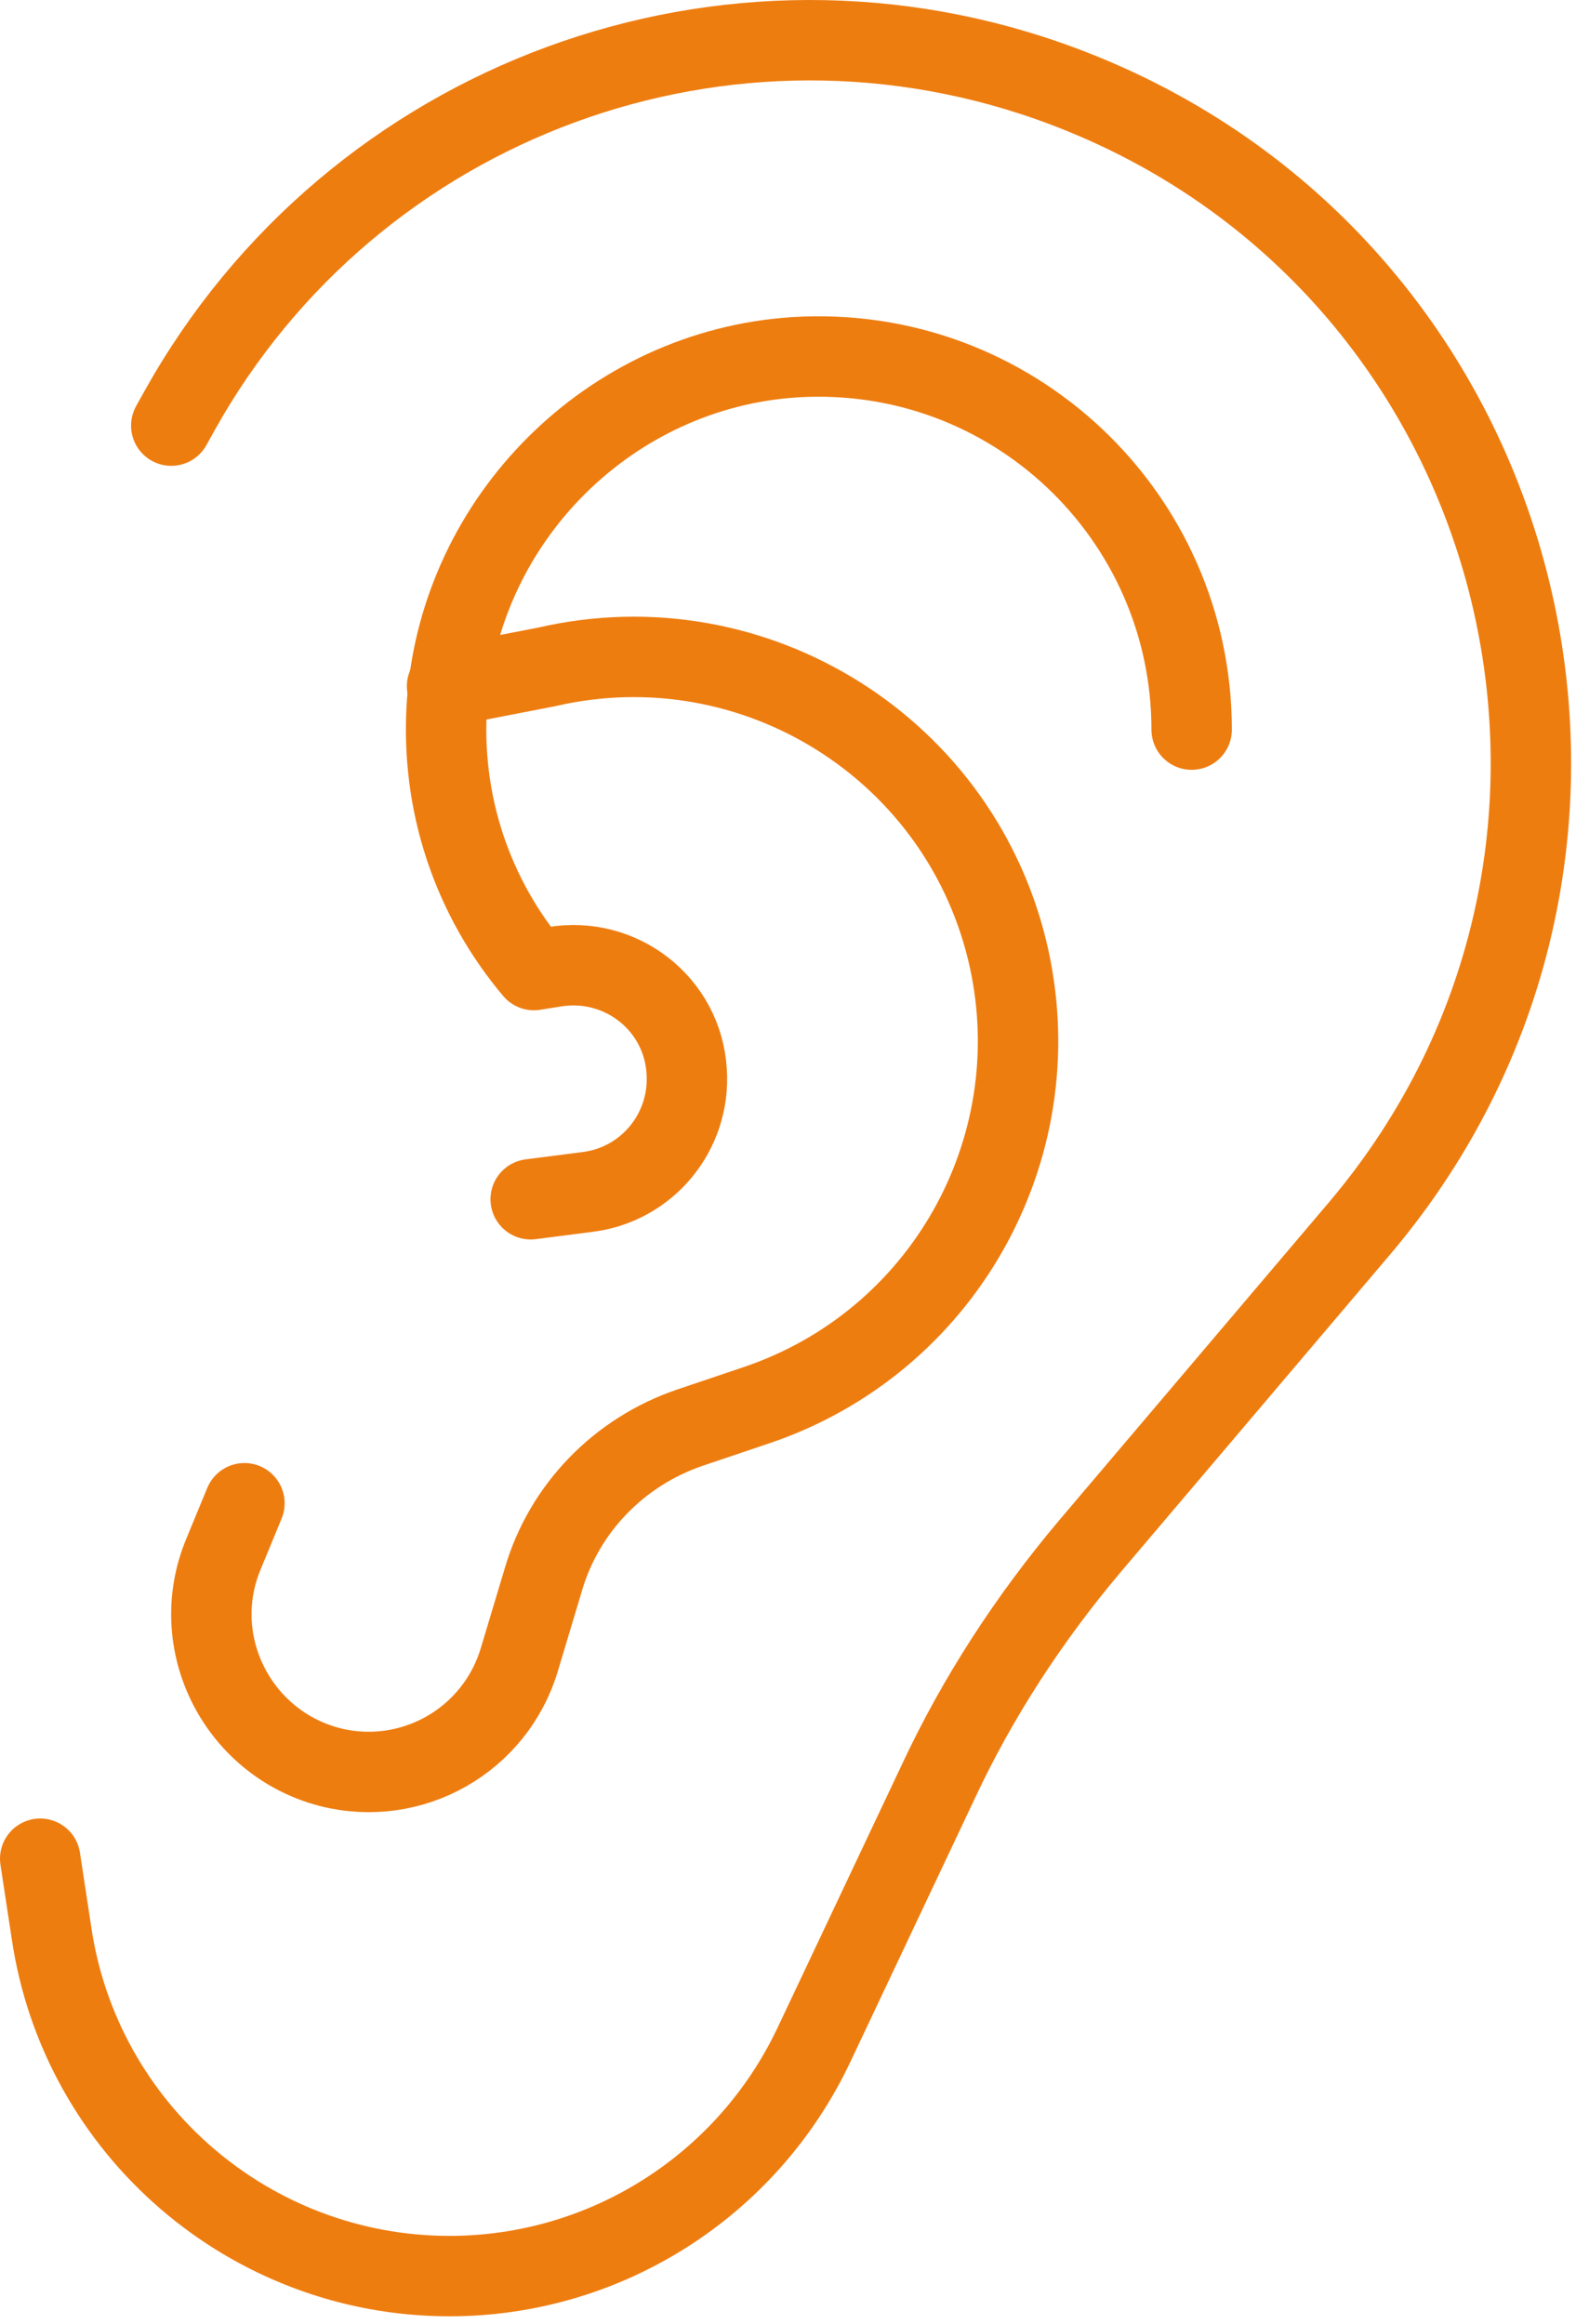
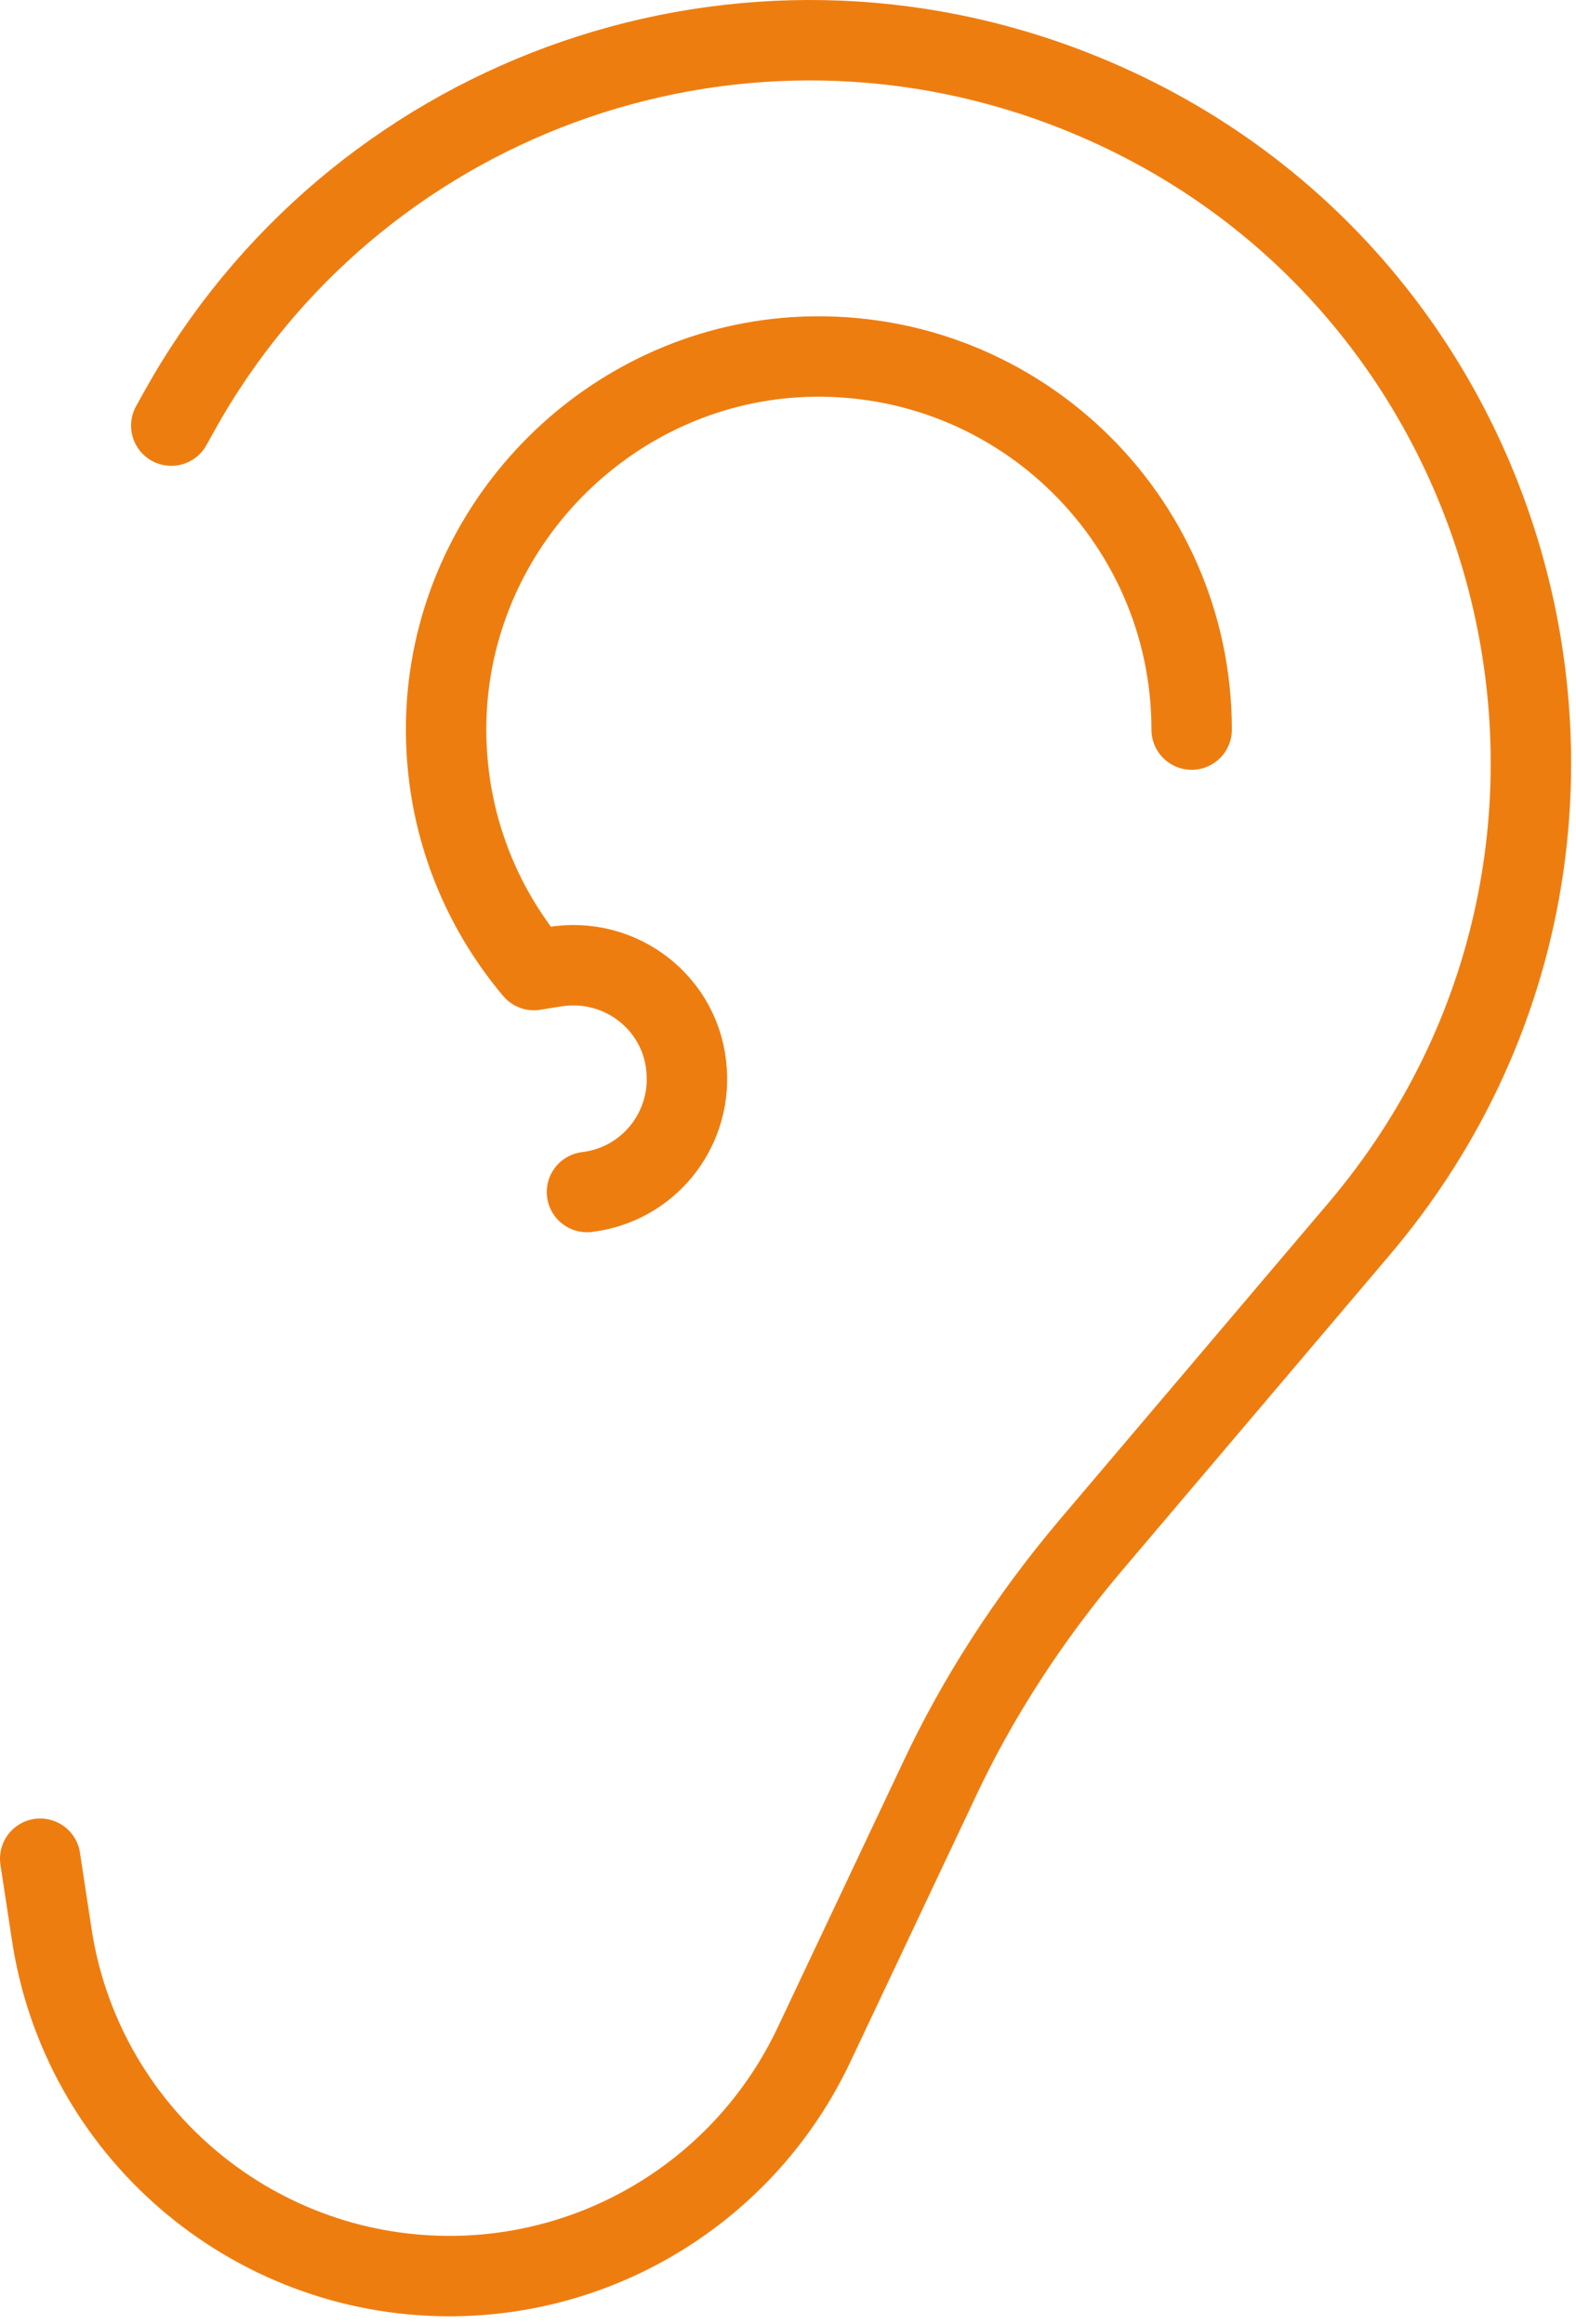
<svg xmlns="http://www.w3.org/2000/svg" width="100%" height="100%" viewBox="0 0 196 289" version="1.1" xml:space="preserve" style="fill-rule:evenodd;clip-rule:evenodd;stroke-linecap:round;stroke-linejoin:round;stroke-miterlimit:10;">
  <g id="Livello_1_1_" transform="matrix(1,0,0,1,-202.3,-155.975)">
    <g>
-       <path d="M232.7,342.9L230.1,349.2C225.5,360.2 231.8,372.7 243.3,375.7C253.5,378.3 263.9,372.4 266.9,362.3L269.9,352.3C272.5,343.5 279.3,336.5 288.1,333.5L296.4,330.7C319.5,322.9 333,299 327.8,275.2C322.1,249.2 296.2,232.9 270.3,238.9L257.9,241.3" style="fill:none;fill-rule:nonzero;stroke:rgb(238,125,16);stroke-width:10px;" />
-       <path d="M350.5,246.7C350.5,220.1 328.1,198.7 301.1,200.4C278.2,201.9 259.6,220.4 257.9,243.3C257,256 261.2,267.7 268.7,276.6L271.2,276.2C279.5,274.8 287.2,280.8 287.7,289.2C288.2,296.7 282.8,303.3 275.3,304.2L268.3,305.1" style="fill:none;fill-rule:nonzero;stroke:rgb(238,125,16);stroke-width:10px;" />
+       <path d="M350.5,246.7C350.5,220.1 328.1,198.7 301.1,200.4C278.2,201.9 259.6,220.4 257.9,243.3C257,256 261.2,267.7 268.7,276.6L271.2,276.2C279.5,274.8 287.2,280.8 287.7,289.2C288.2,296.7 282.8,303.3 275.3,304.2" style="fill:none;fill-rule:nonzero;stroke:rgb(238,125,16);stroke-width:10px;" />
      <path d="M223.6,208.9L224.6,207.1C246.2,168.3 292.9,151.1 334.5,166.7C392.6,188.5 411.5,261.3 371.4,308.7L337.8,348.3C330.3,357.2 323.9,367 319,377.5L303.5,410.3C295.2,427.8 277.6,439 258.2,439C233.4,439 212.3,420.8 208.7,396.3L207.3,387.1" style="fill:none;fill-rule:nonzero;stroke:rgb(238,125,16);stroke-width:10px;" />
    </g>
  </g>
</svg>